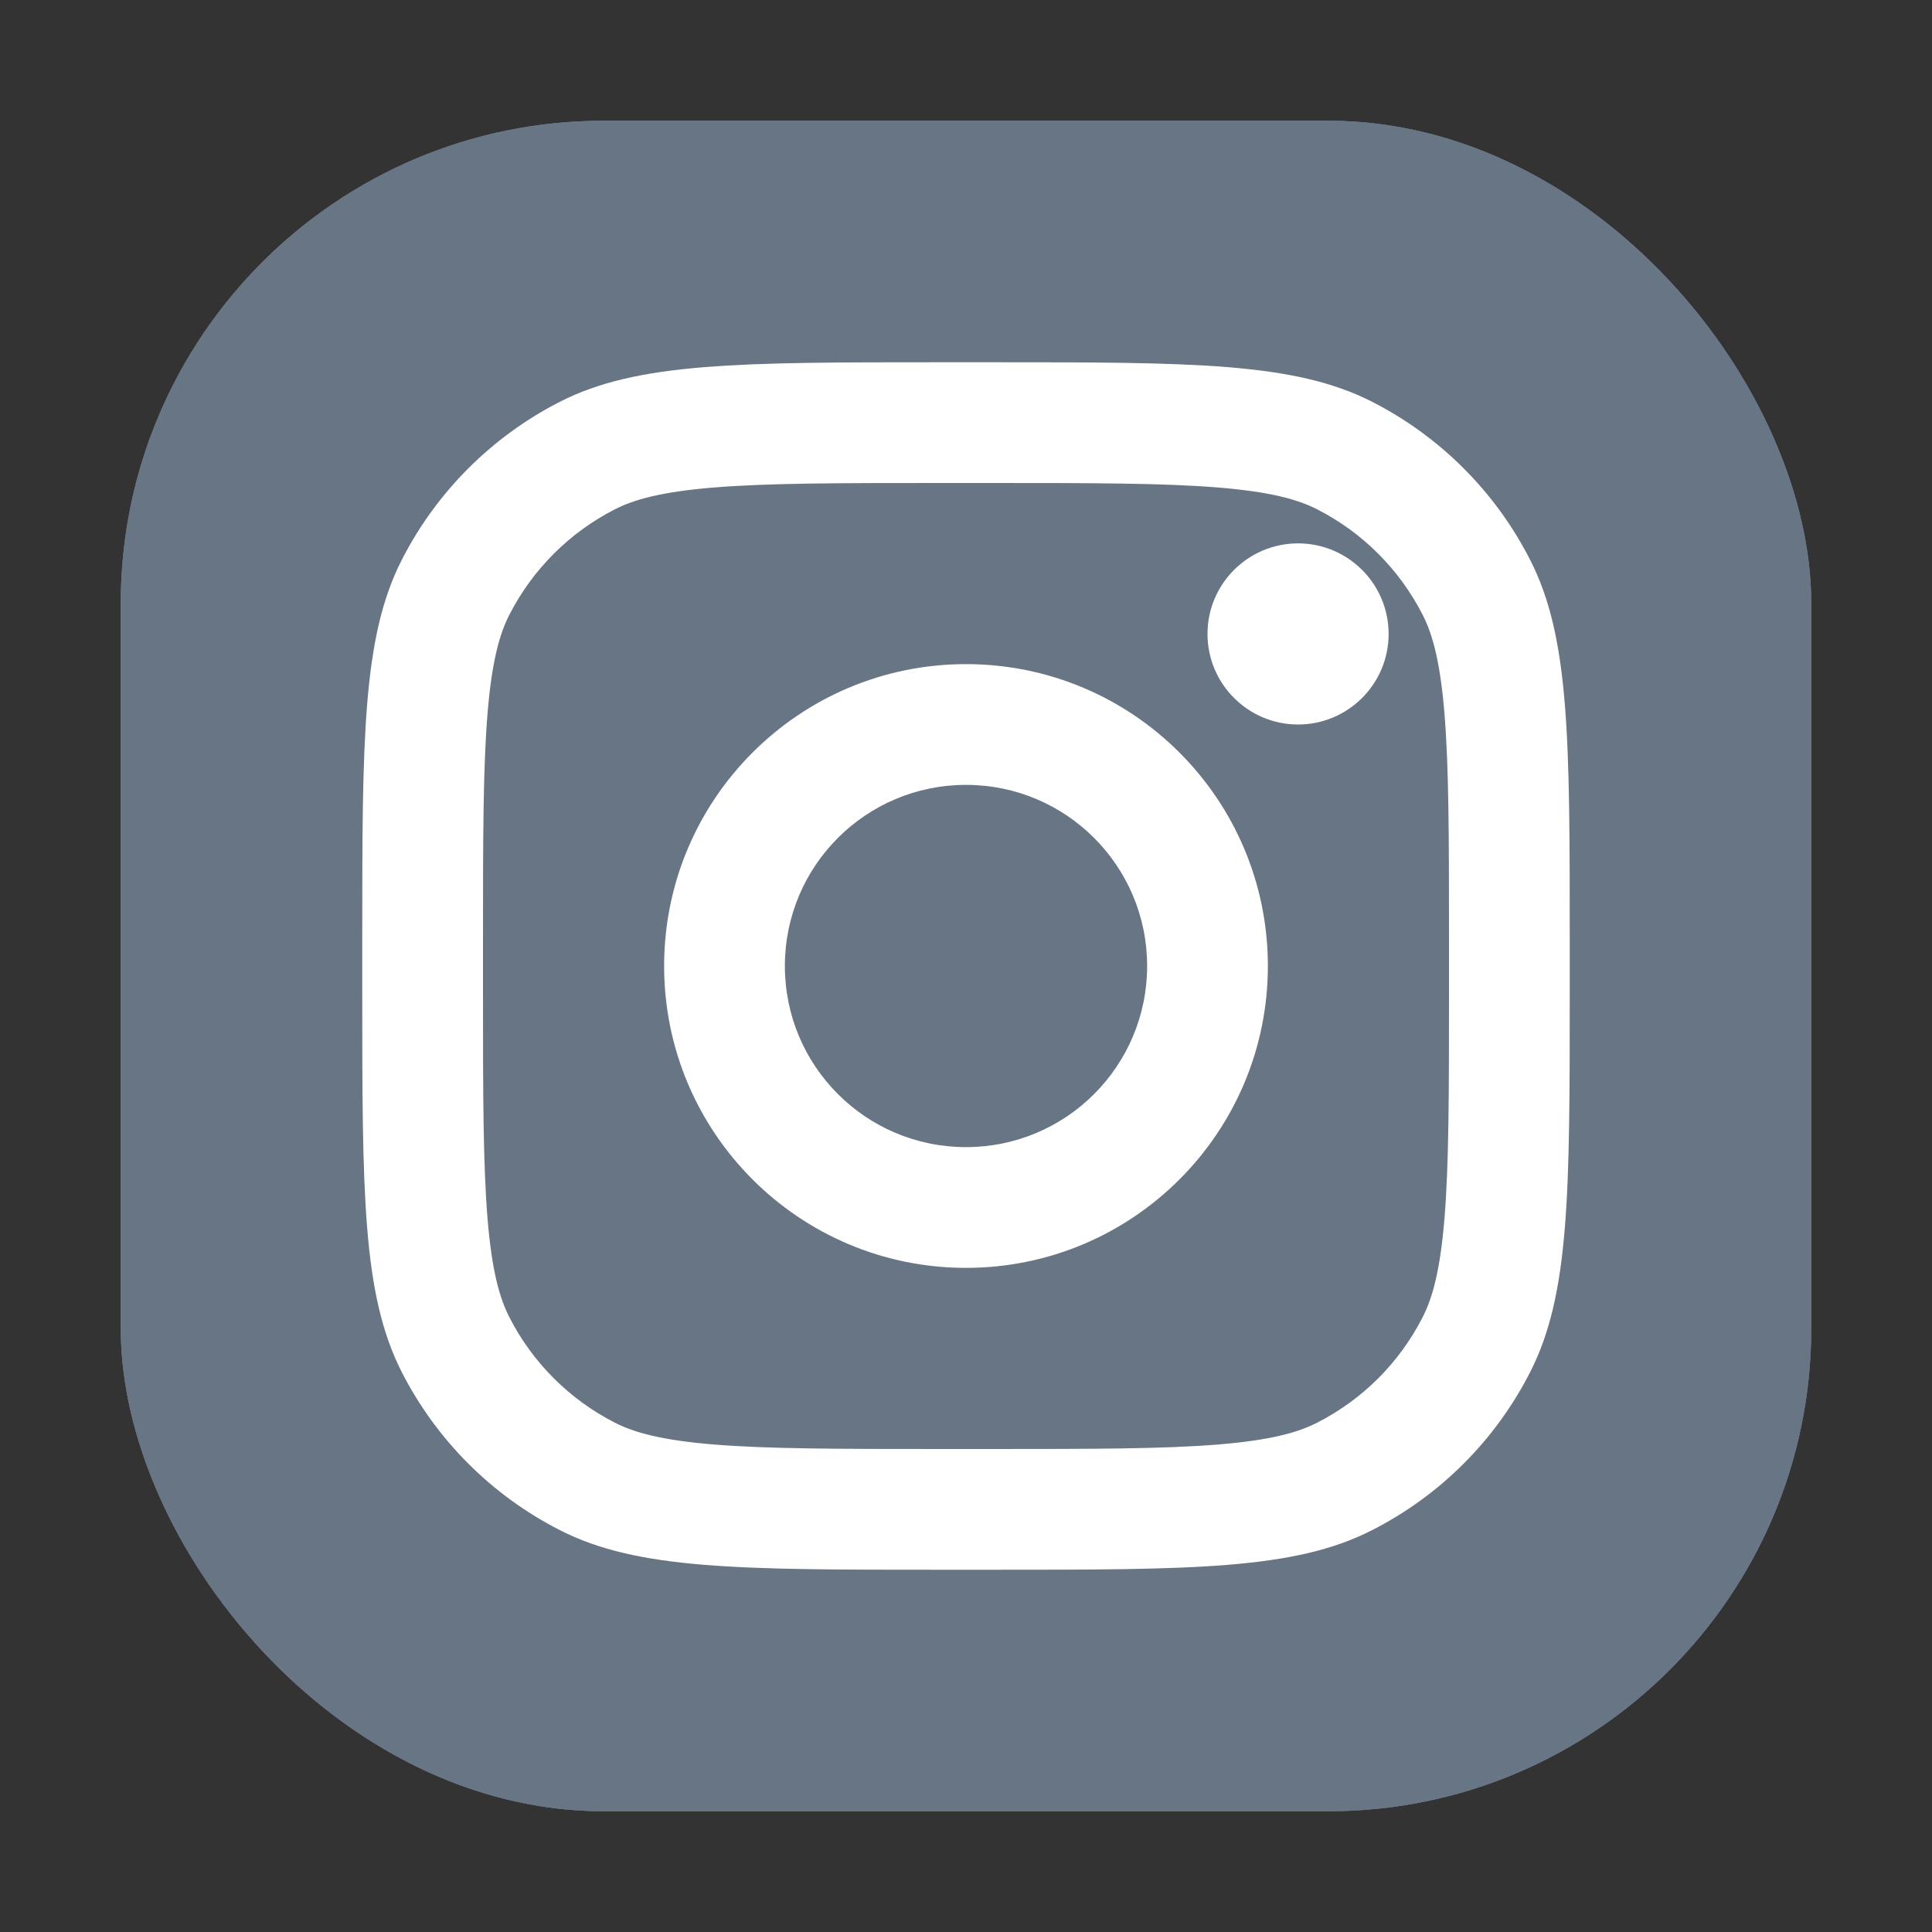
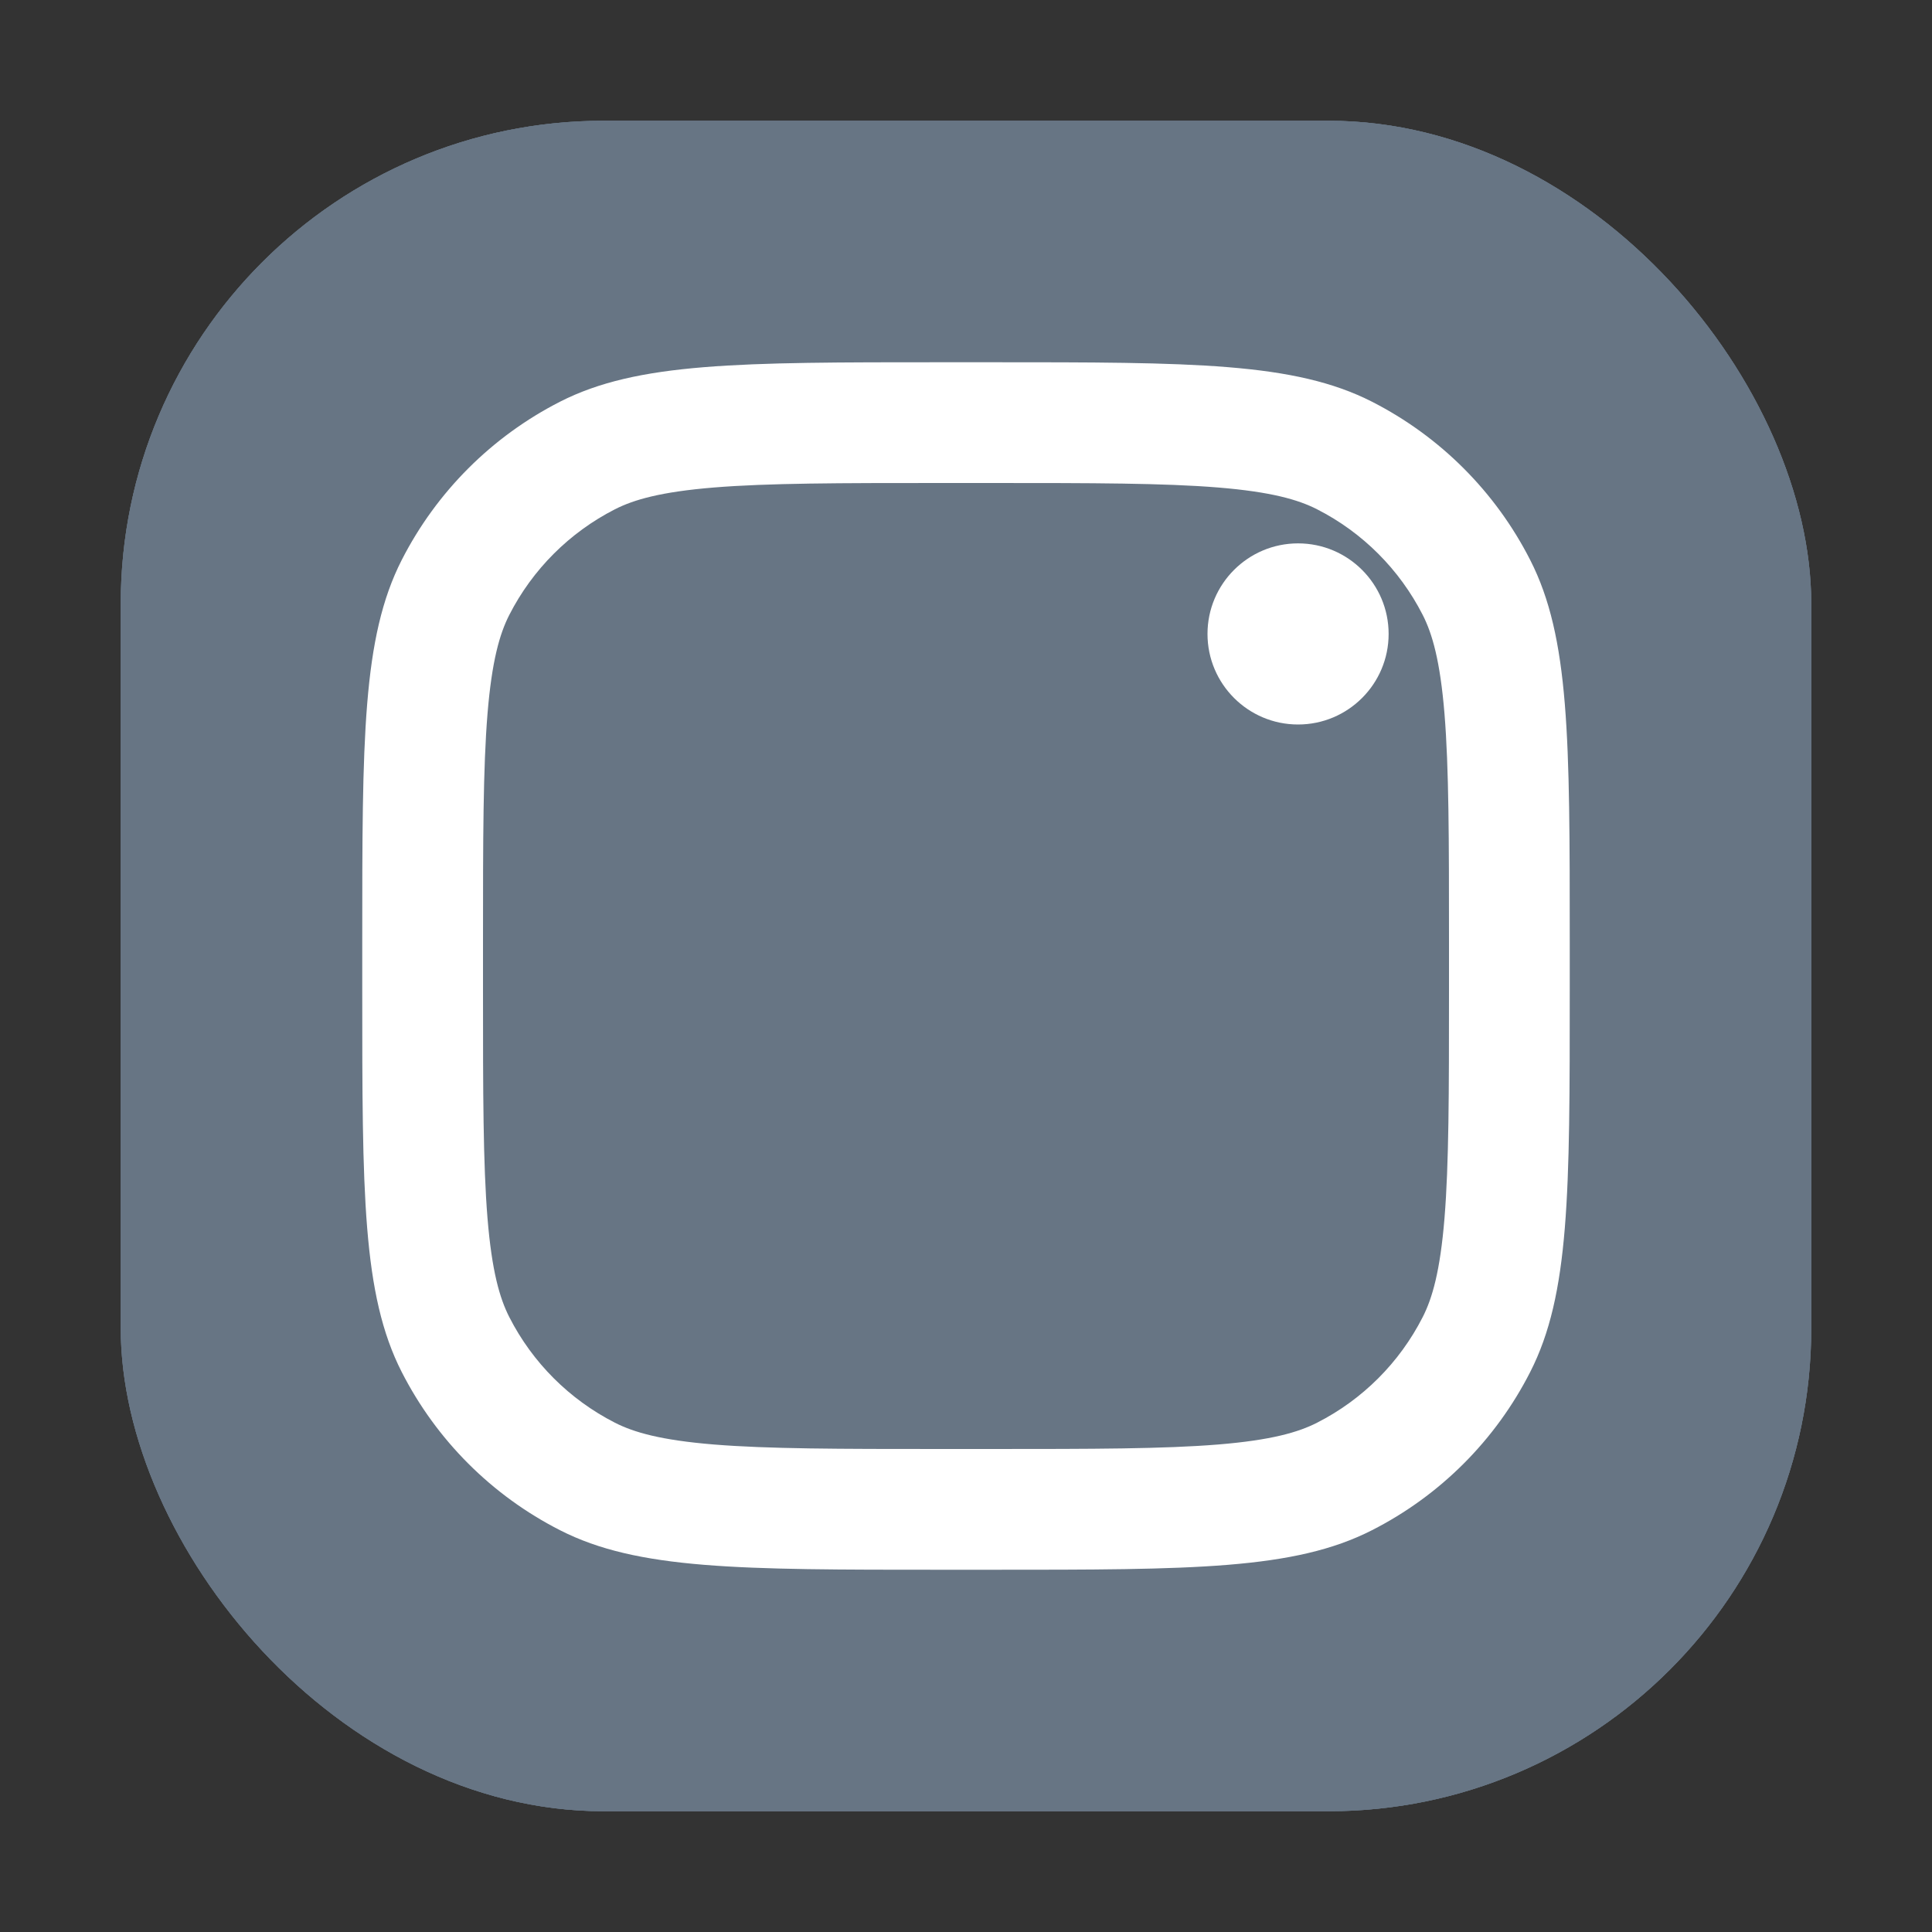
<svg xmlns="http://www.w3.org/2000/svg" width="24" height="24" viewBox="0 0 24 24" fill="none">
  <rect x="0" y="0" width="24" height="24" fill="#333333" stroke="none" />
  <rect x="1.5" y="1.5" width="21" height="21" rx="6" fill="#677584" />
  <rect x="1.5" y="1.5" width="21" height="21" rx="6" fill="#677584" />
  <rect x="1.5" y="1.5" width="21" height="21" rx="6" fill="#677584" />
  <path d="M17.25 7.875C17.25 8.496 16.746 9 16.125 9C15.504 9 15 8.496 15 7.875C15 7.254 15.504 6.75 16.125 6.75C16.746 6.75 17.25 7.254 17.25 7.875Z" fill="white" />
-   <path fill-rule="evenodd" clip-rule="evenodd" d="M12 15.75C14.071 15.75 15.75 14.071 15.75 12C15.75 9.929 14.071 8.25 12 8.25C9.929 8.25 8.25 9.929 8.25 12C8.25 14.071 9.929 15.75 12 15.75ZM12 14.25C13.243 14.25 14.25 13.243 14.25 12C14.25 10.757 13.243 9.75 12 9.75C10.757 9.75 9.75 10.757 9.75 12C9.75 13.243 10.757 14.25 12 14.25Z" fill="white" />
  <path fill-rule="evenodd" clip-rule="evenodd" d="M4.5 11.7C4.5 9.18 4.5 7.92 4.99 6.957C5.422 6.11 6.11 5.422 6.957 4.99C7.92 4.5 9.18 4.5 11.7 4.5H12.3C14.82 4.5 16.08 4.5 17.043 4.99C17.89 5.422 18.578 6.11 19.009 6.957C19.5 7.92 19.5 9.18 19.5 11.7V12.3C19.5 14.82 19.5 16.08 19.009 17.043C18.578 17.89 17.89 18.578 17.043 19.009C16.08 19.5 14.82 19.5 12.3 19.5H11.7C9.18 19.5 7.92 19.5 6.957 19.009C6.11 18.578 5.422 17.89 4.99 17.043C4.5 16.08 4.5 14.82 4.5 12.3V11.7ZM11.7 6H12.3C13.585 6 14.458 6.001 15.133 6.056C15.791 6.11 16.127 6.207 16.362 6.327C16.927 6.615 17.385 7.074 17.673 7.638C17.793 7.873 17.89 8.209 17.944 8.867C17.999 9.542 18 10.415 18 11.7V12.3C18 13.585 17.999 14.458 17.944 15.133C17.89 15.791 17.793 16.127 17.673 16.362C17.385 16.927 16.927 17.385 16.362 17.673C16.127 17.793 15.791 17.89 15.133 17.944C14.458 17.999 13.585 18 12.3 18H11.7C10.415 18 9.542 17.999 8.867 17.944C8.209 17.89 7.873 17.793 7.638 17.673C7.074 17.385 6.615 16.927 6.327 16.362C6.207 16.127 6.11 15.791 6.056 15.133C6.001 14.458 6 13.585 6 12.3V11.7C6 10.415 6.001 9.542 6.056 8.867C6.11 8.209 6.207 7.873 6.327 7.638C6.615 7.074 7.074 6.615 7.638 6.327C7.873 6.207 8.209 6.11 8.867 6.056C9.542 6.001 10.415 6 11.7 6Z" fill="white" />
</svg>